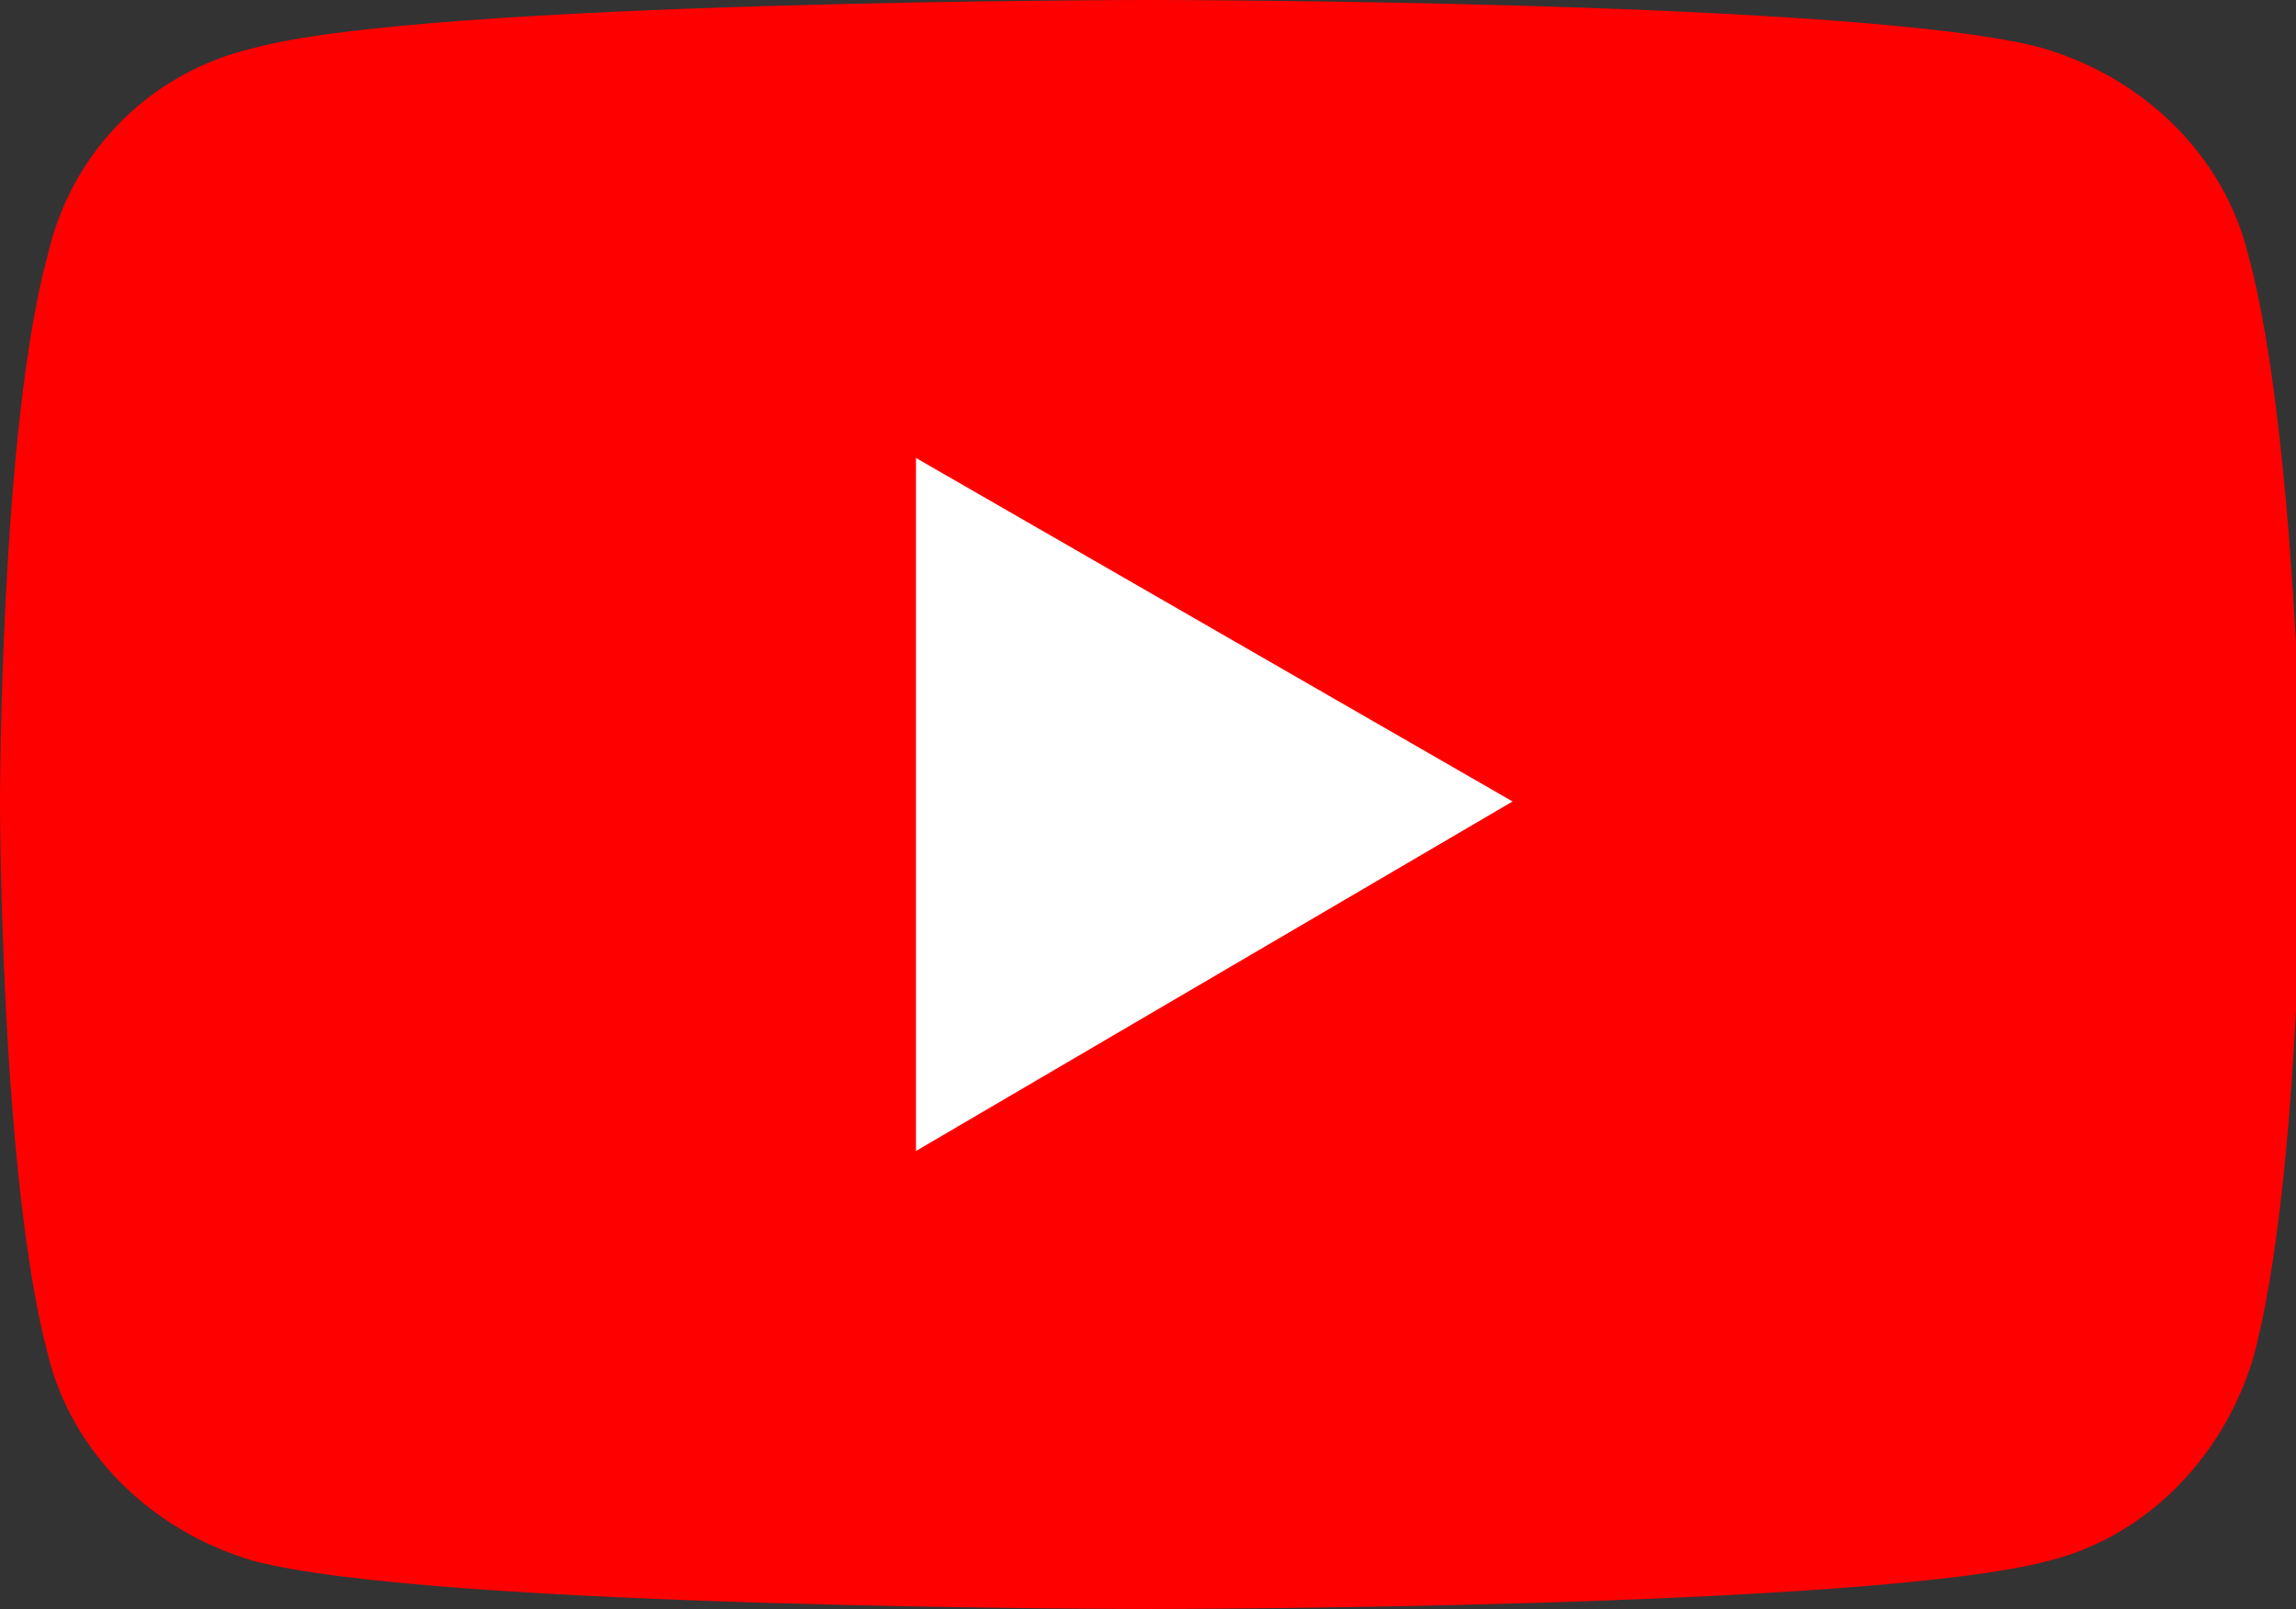
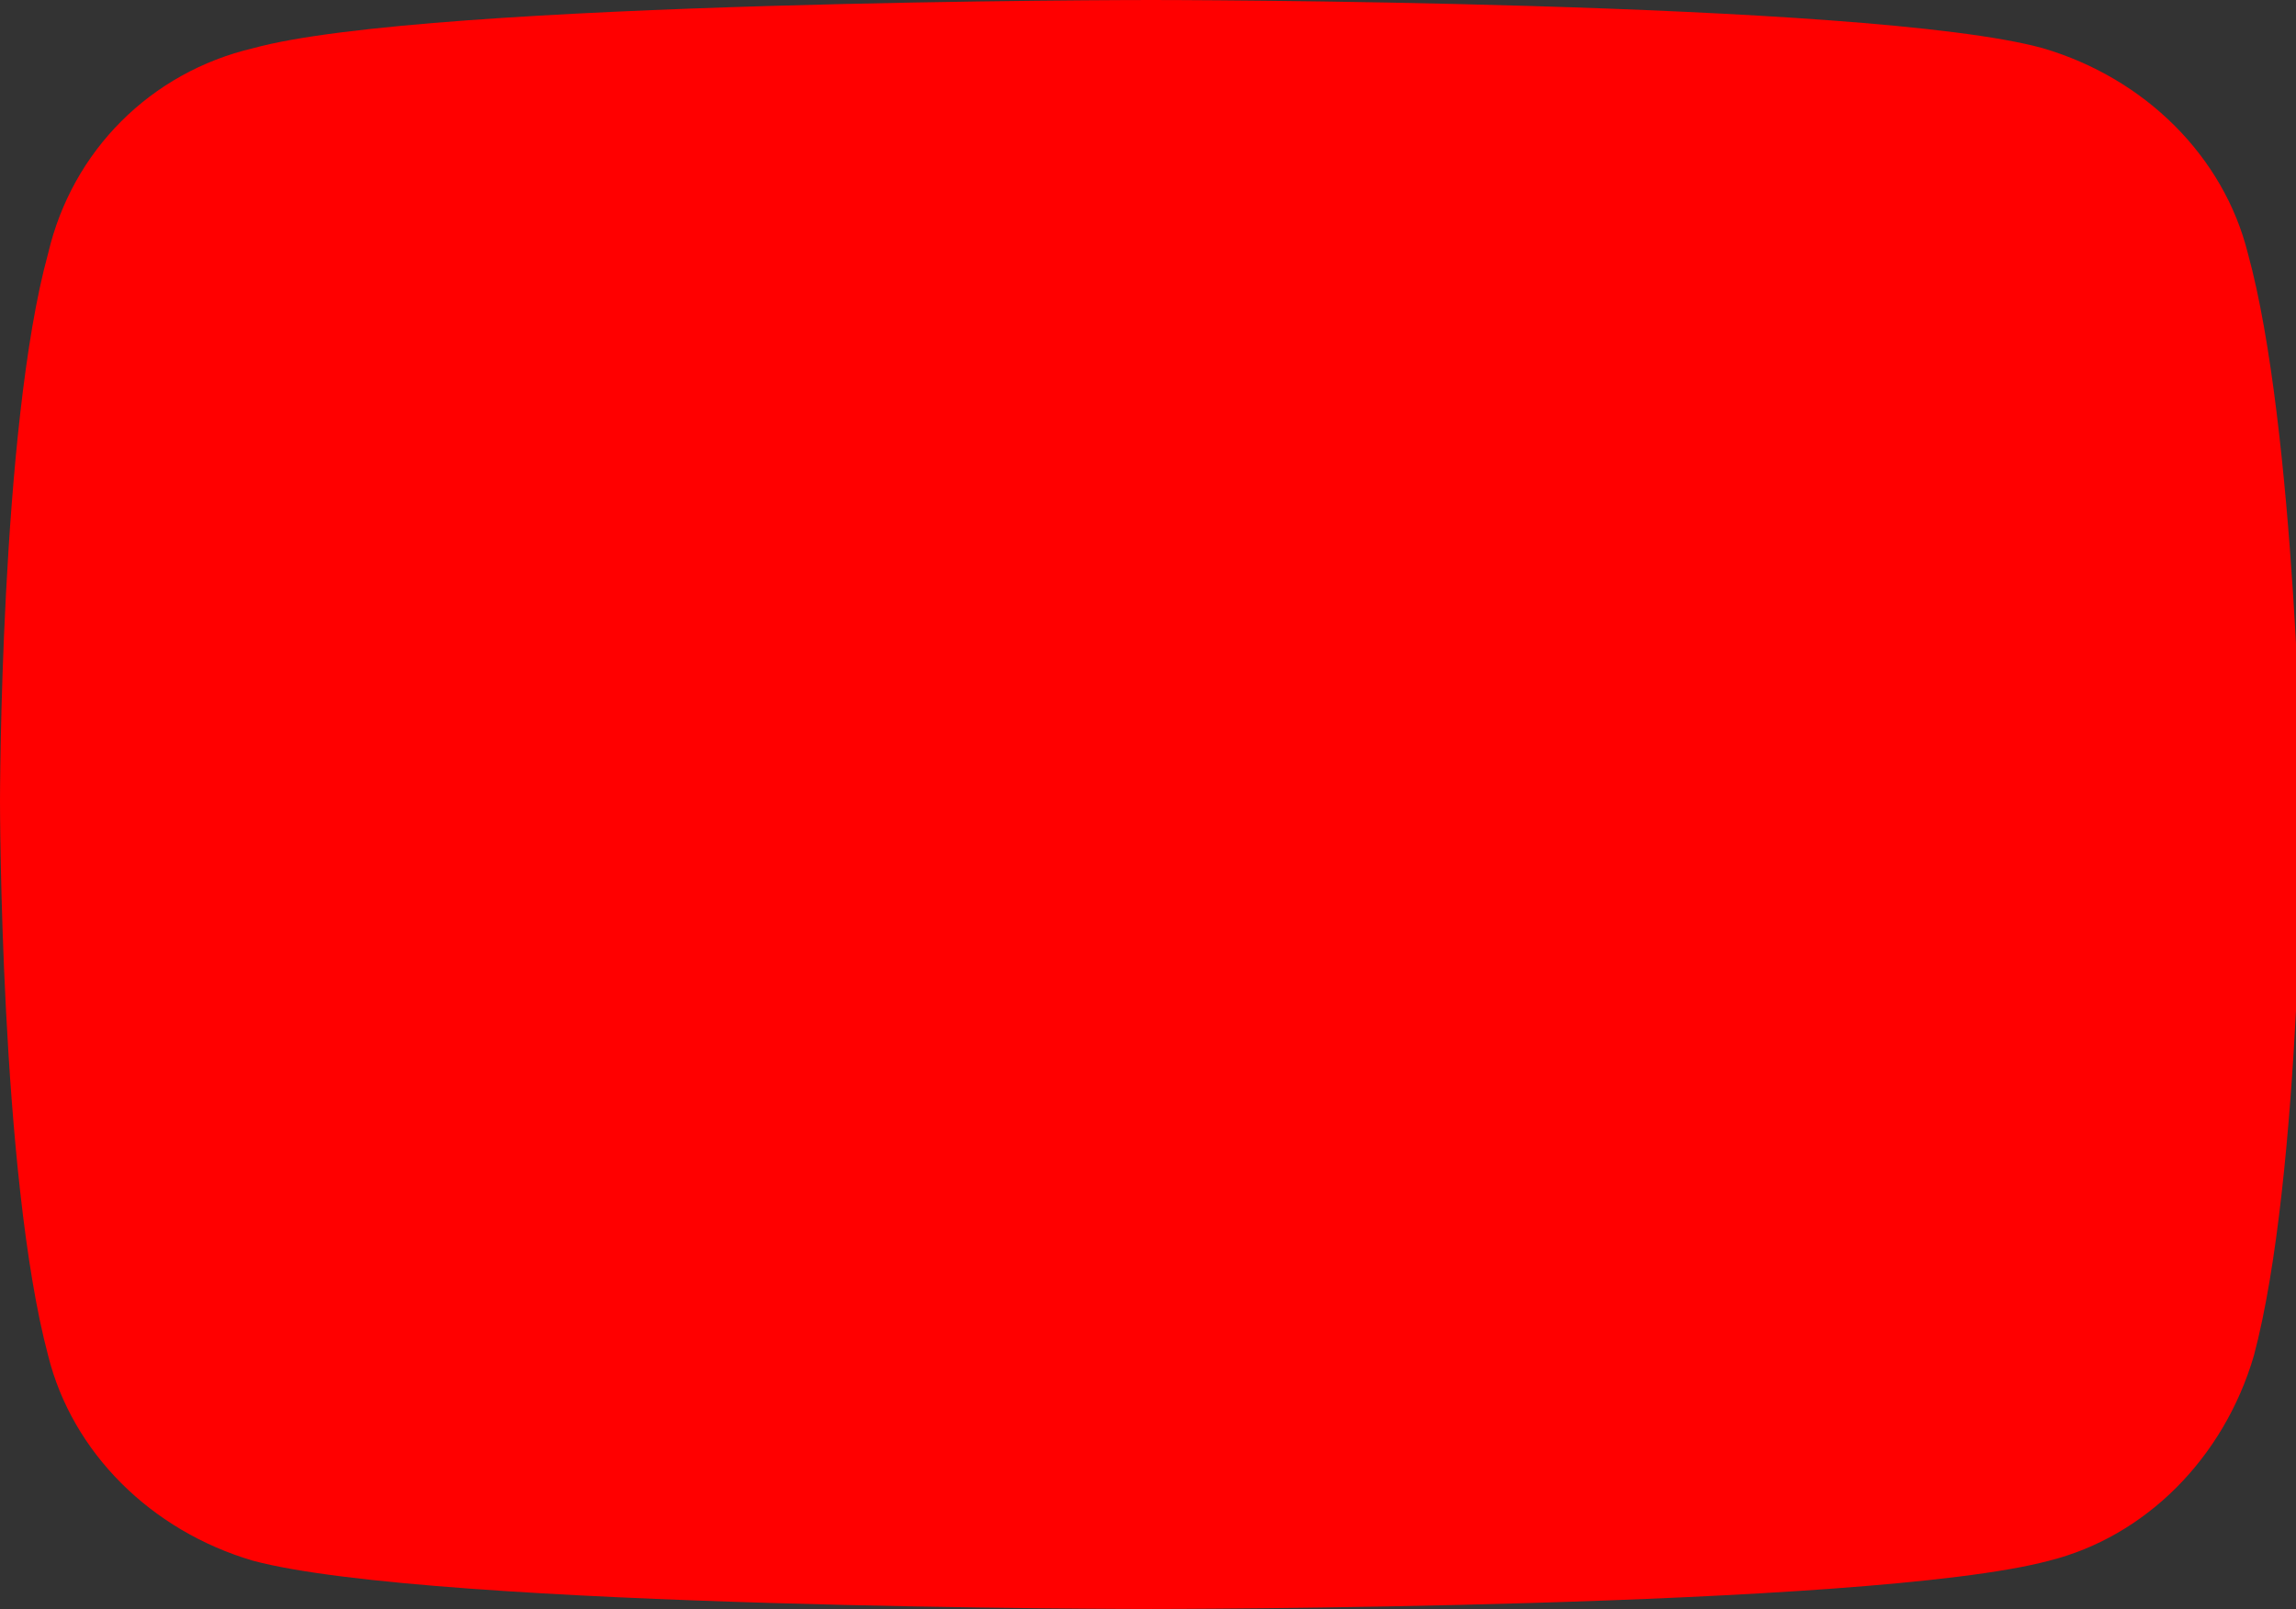
<svg xmlns="http://www.w3.org/2000/svg" version="1.1" id="レイヤー_1" x="0px" y="0px" viewBox="0 0 38.1 26.7" enable-background="new 0 0 38.1 26.7" xml:space="preserve">
  <rect x="0" y="0" width="38.1" height="26.7" fill="#333333" stroke="none" />
  <g>
    <g>
      <path fill="#FF0000" d="M37.3,4.2c-0.4-1.6-1.7-2.9-3.4-3.4C31,0,19.1,0,19.1,0S7.1,0,4.2,0.8C2.5,1.2,1.2,2.5,0.8,4.2    C0,7.1,0,13.3,0,13.3s0,6.2,0.8,9.2c0.4,1.6,1.7,2.9,3.4,3.4c3,0.8,14.9,0.8,14.9,0.8s11.9,0,14.9-0.8c1.6-0.4,2.9-1.7,3.4-3.4    c0.8-3,0.8-9.2,0.8-9.2S38.1,7.1,37.3,4.2z" />
-       <polygon fill="#FFFFFF" points="15.2,19.1 25.1,13.3 15.2,7.6   " />
    </g>
  </g>
</svg>